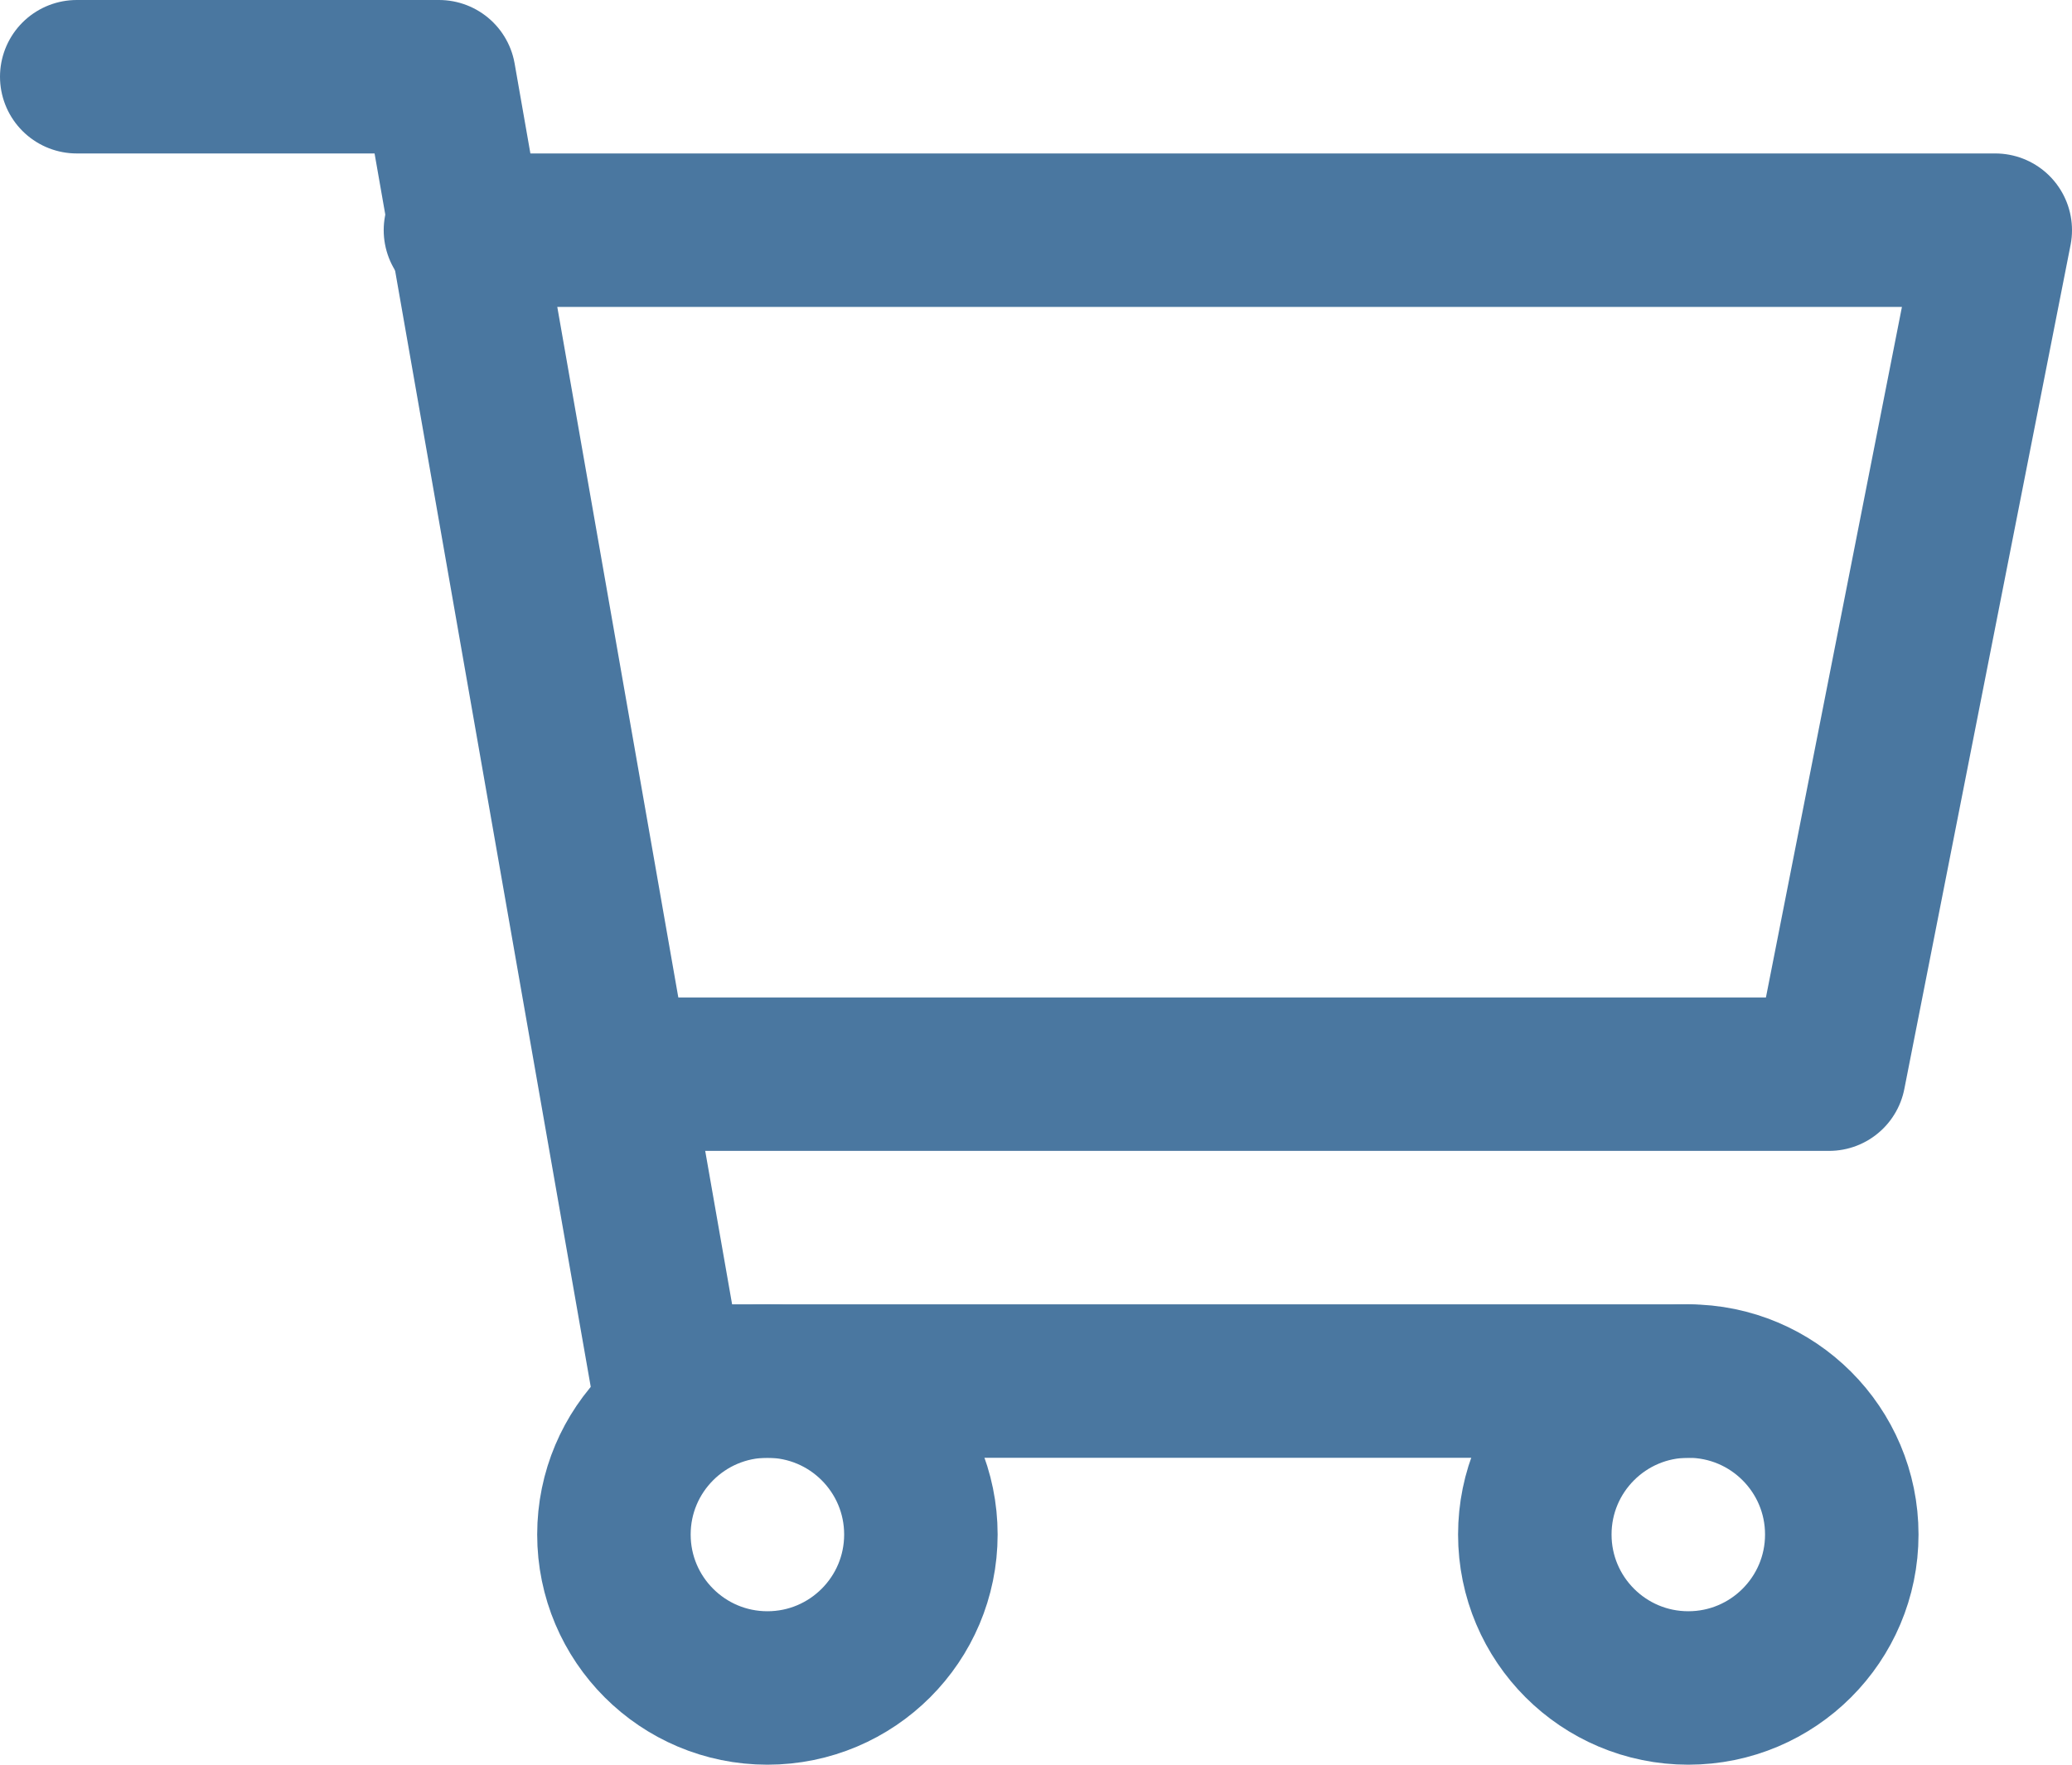
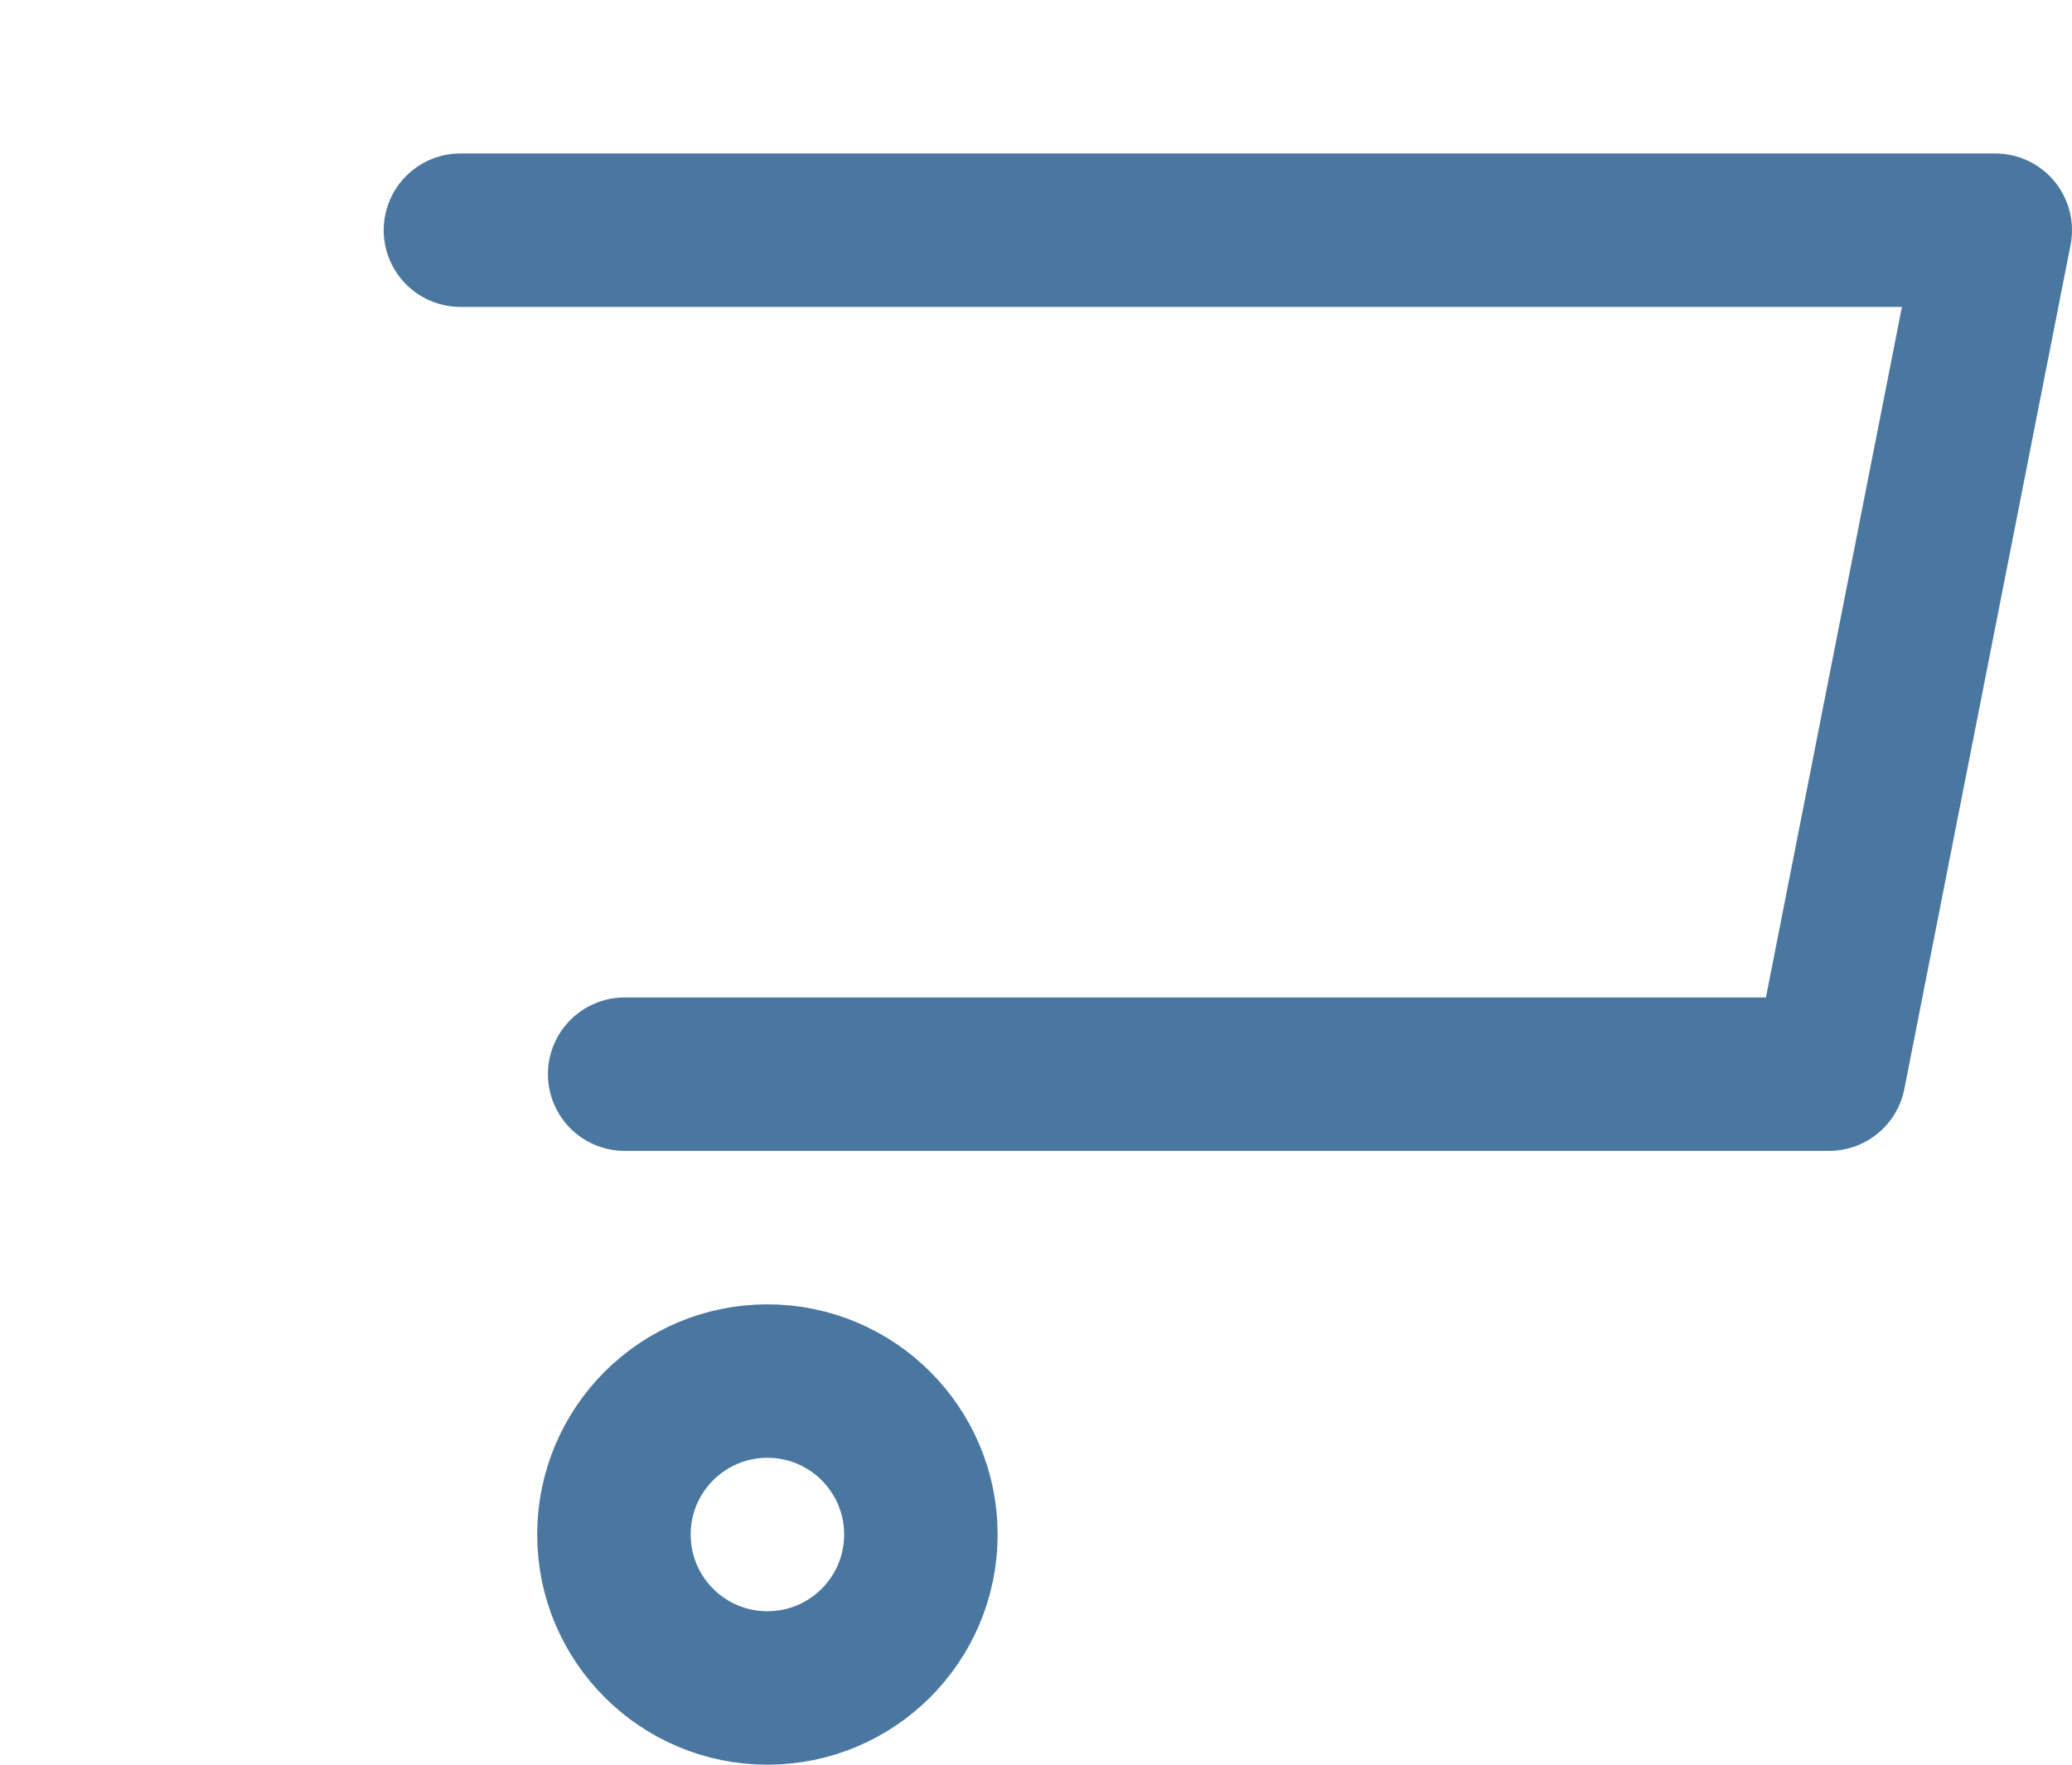
<svg xmlns="http://www.w3.org/2000/svg" width="27" height="23" viewBox="0 0 27 23" fill="none">
  <path d="M8.14 14H23.834L26 3H6" stroke="#4A77A0" stroke-width="2" stroke-linecap="round" stroke-linejoin="round" />
-   <path d="M1 1H5.721L8.7 18H22" stroke="#4A77A0" stroke-width="2" stroke-linecap="round" stroke-linejoin="round" />
  <circle cx="10" cy="20" r="2" stroke="#4A77A0" stroke-width="2" stroke-linecap="round" stroke-linejoin="round" />
-   <circle cx="22" cy="20" r="2" stroke="#4A77A0" stroke-width="2" stroke-linecap="round" stroke-linejoin="round" />
</svg>